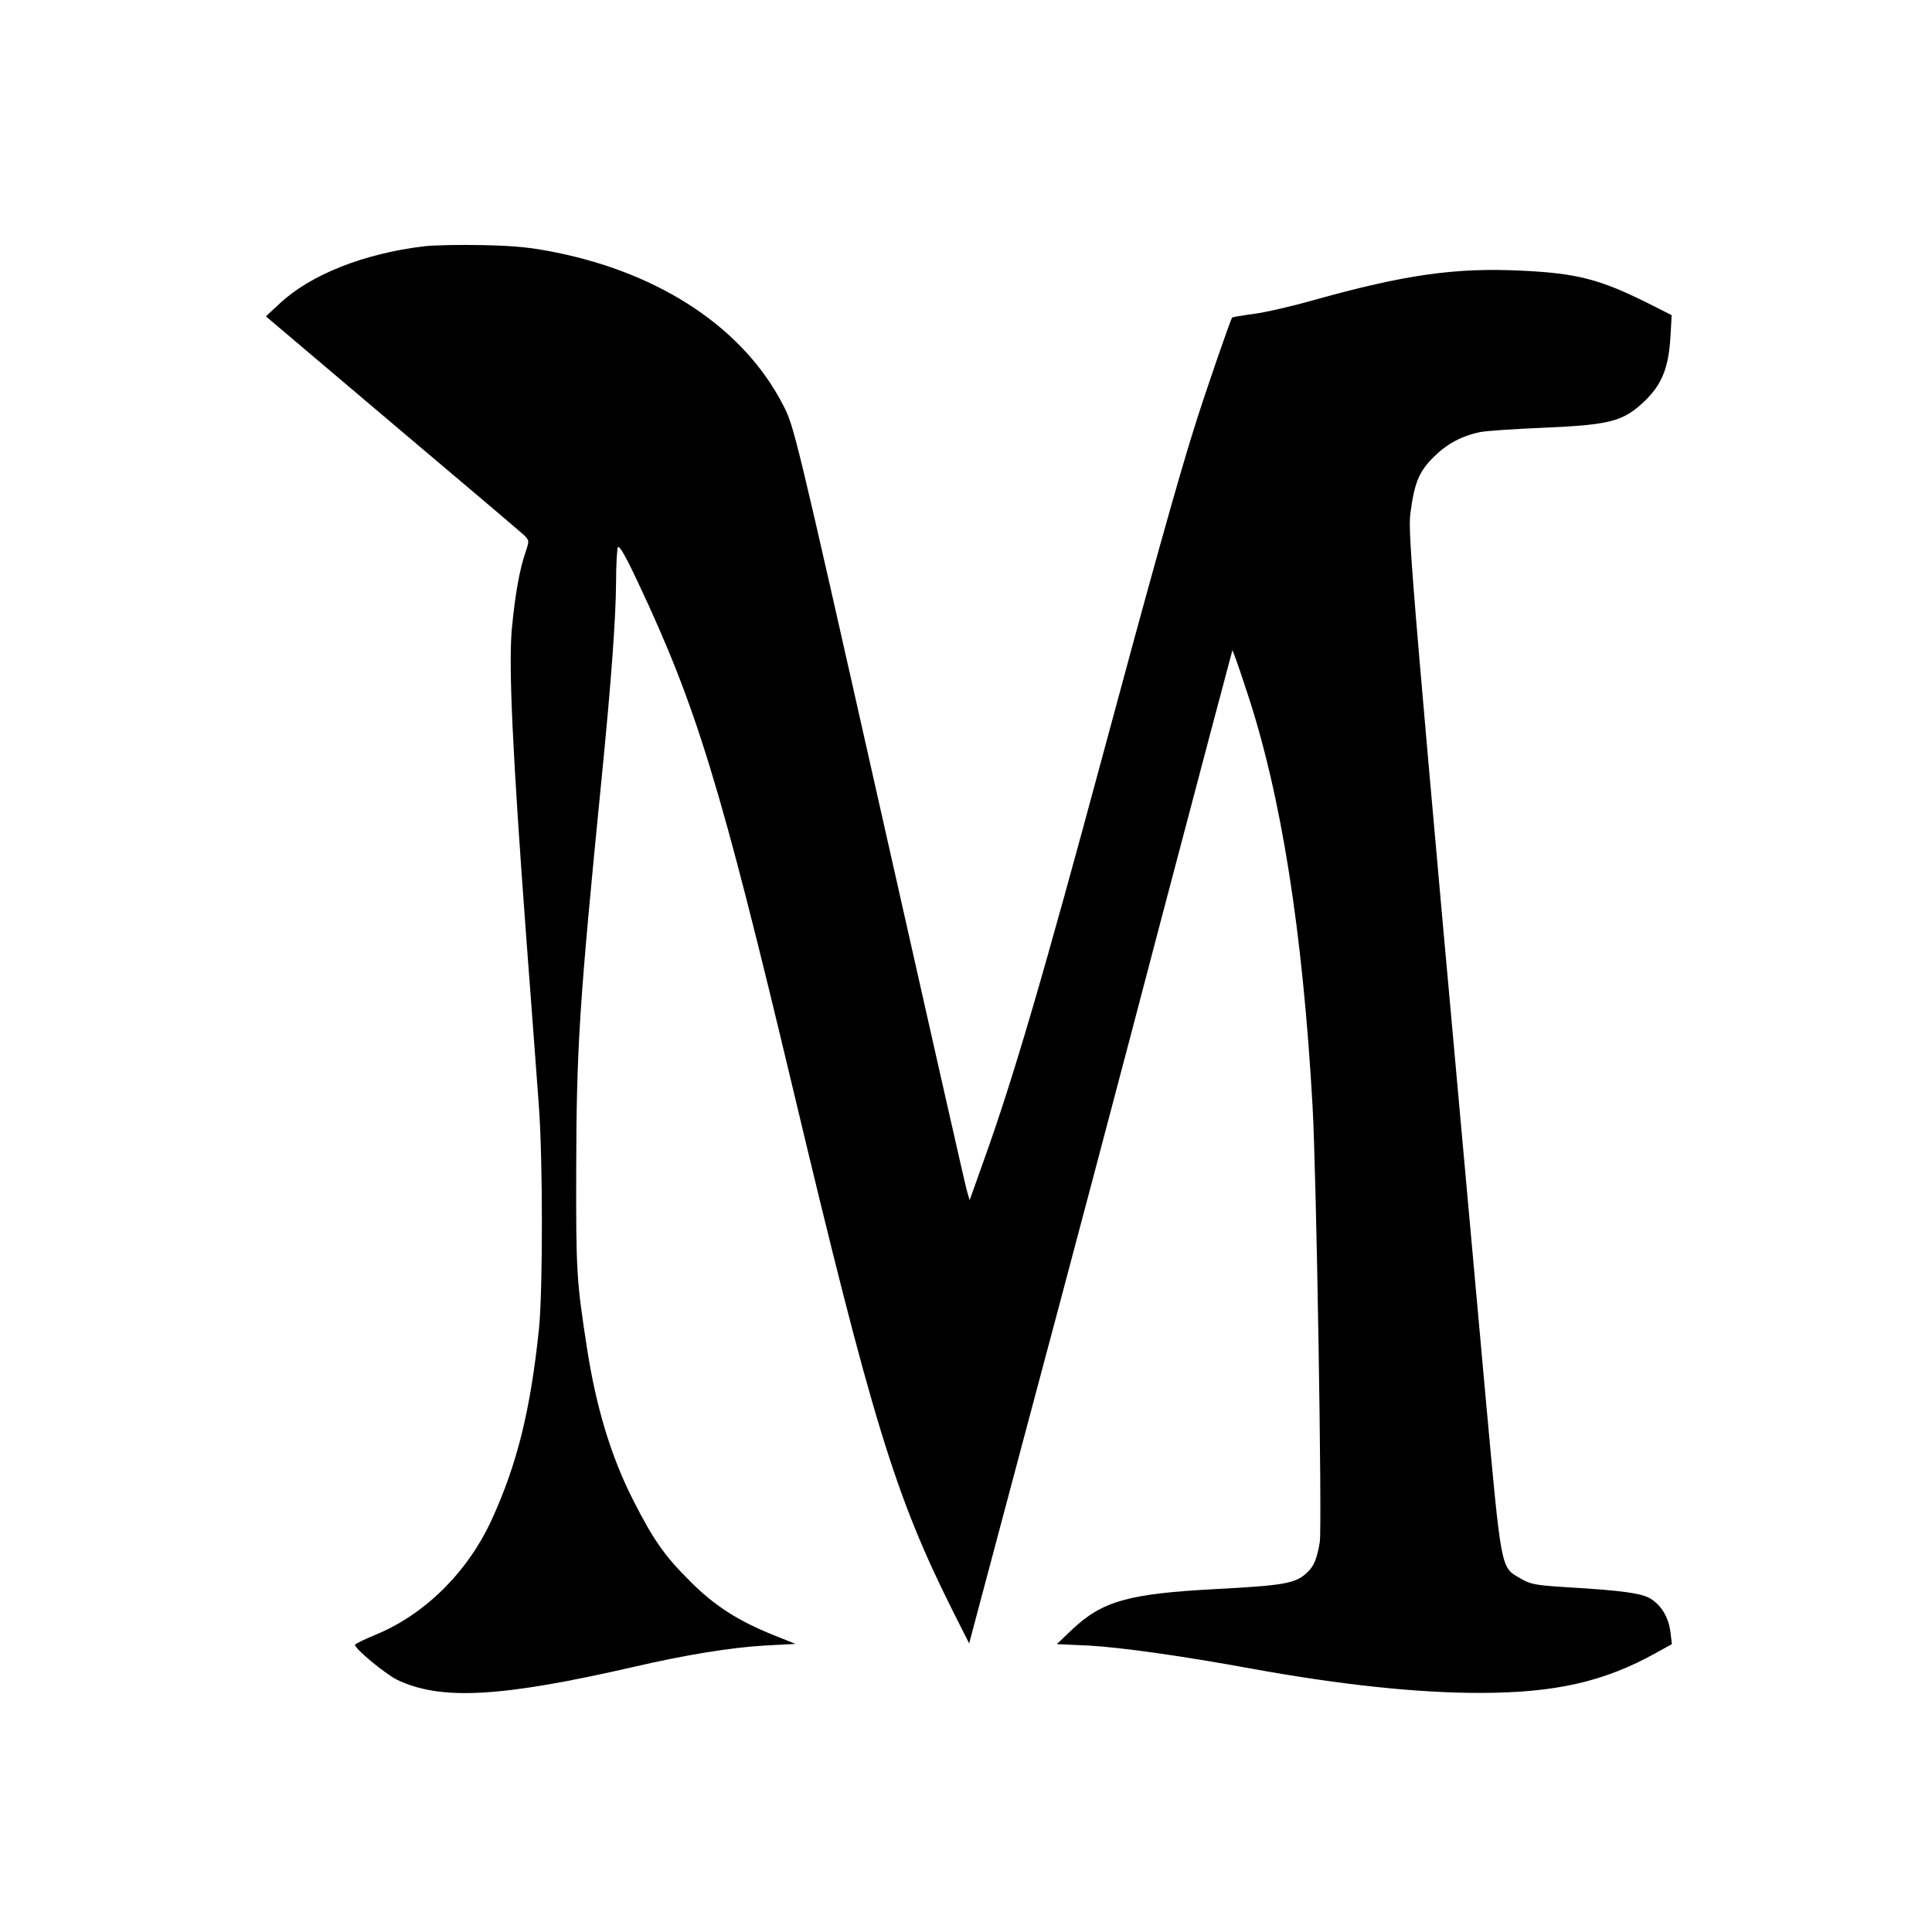
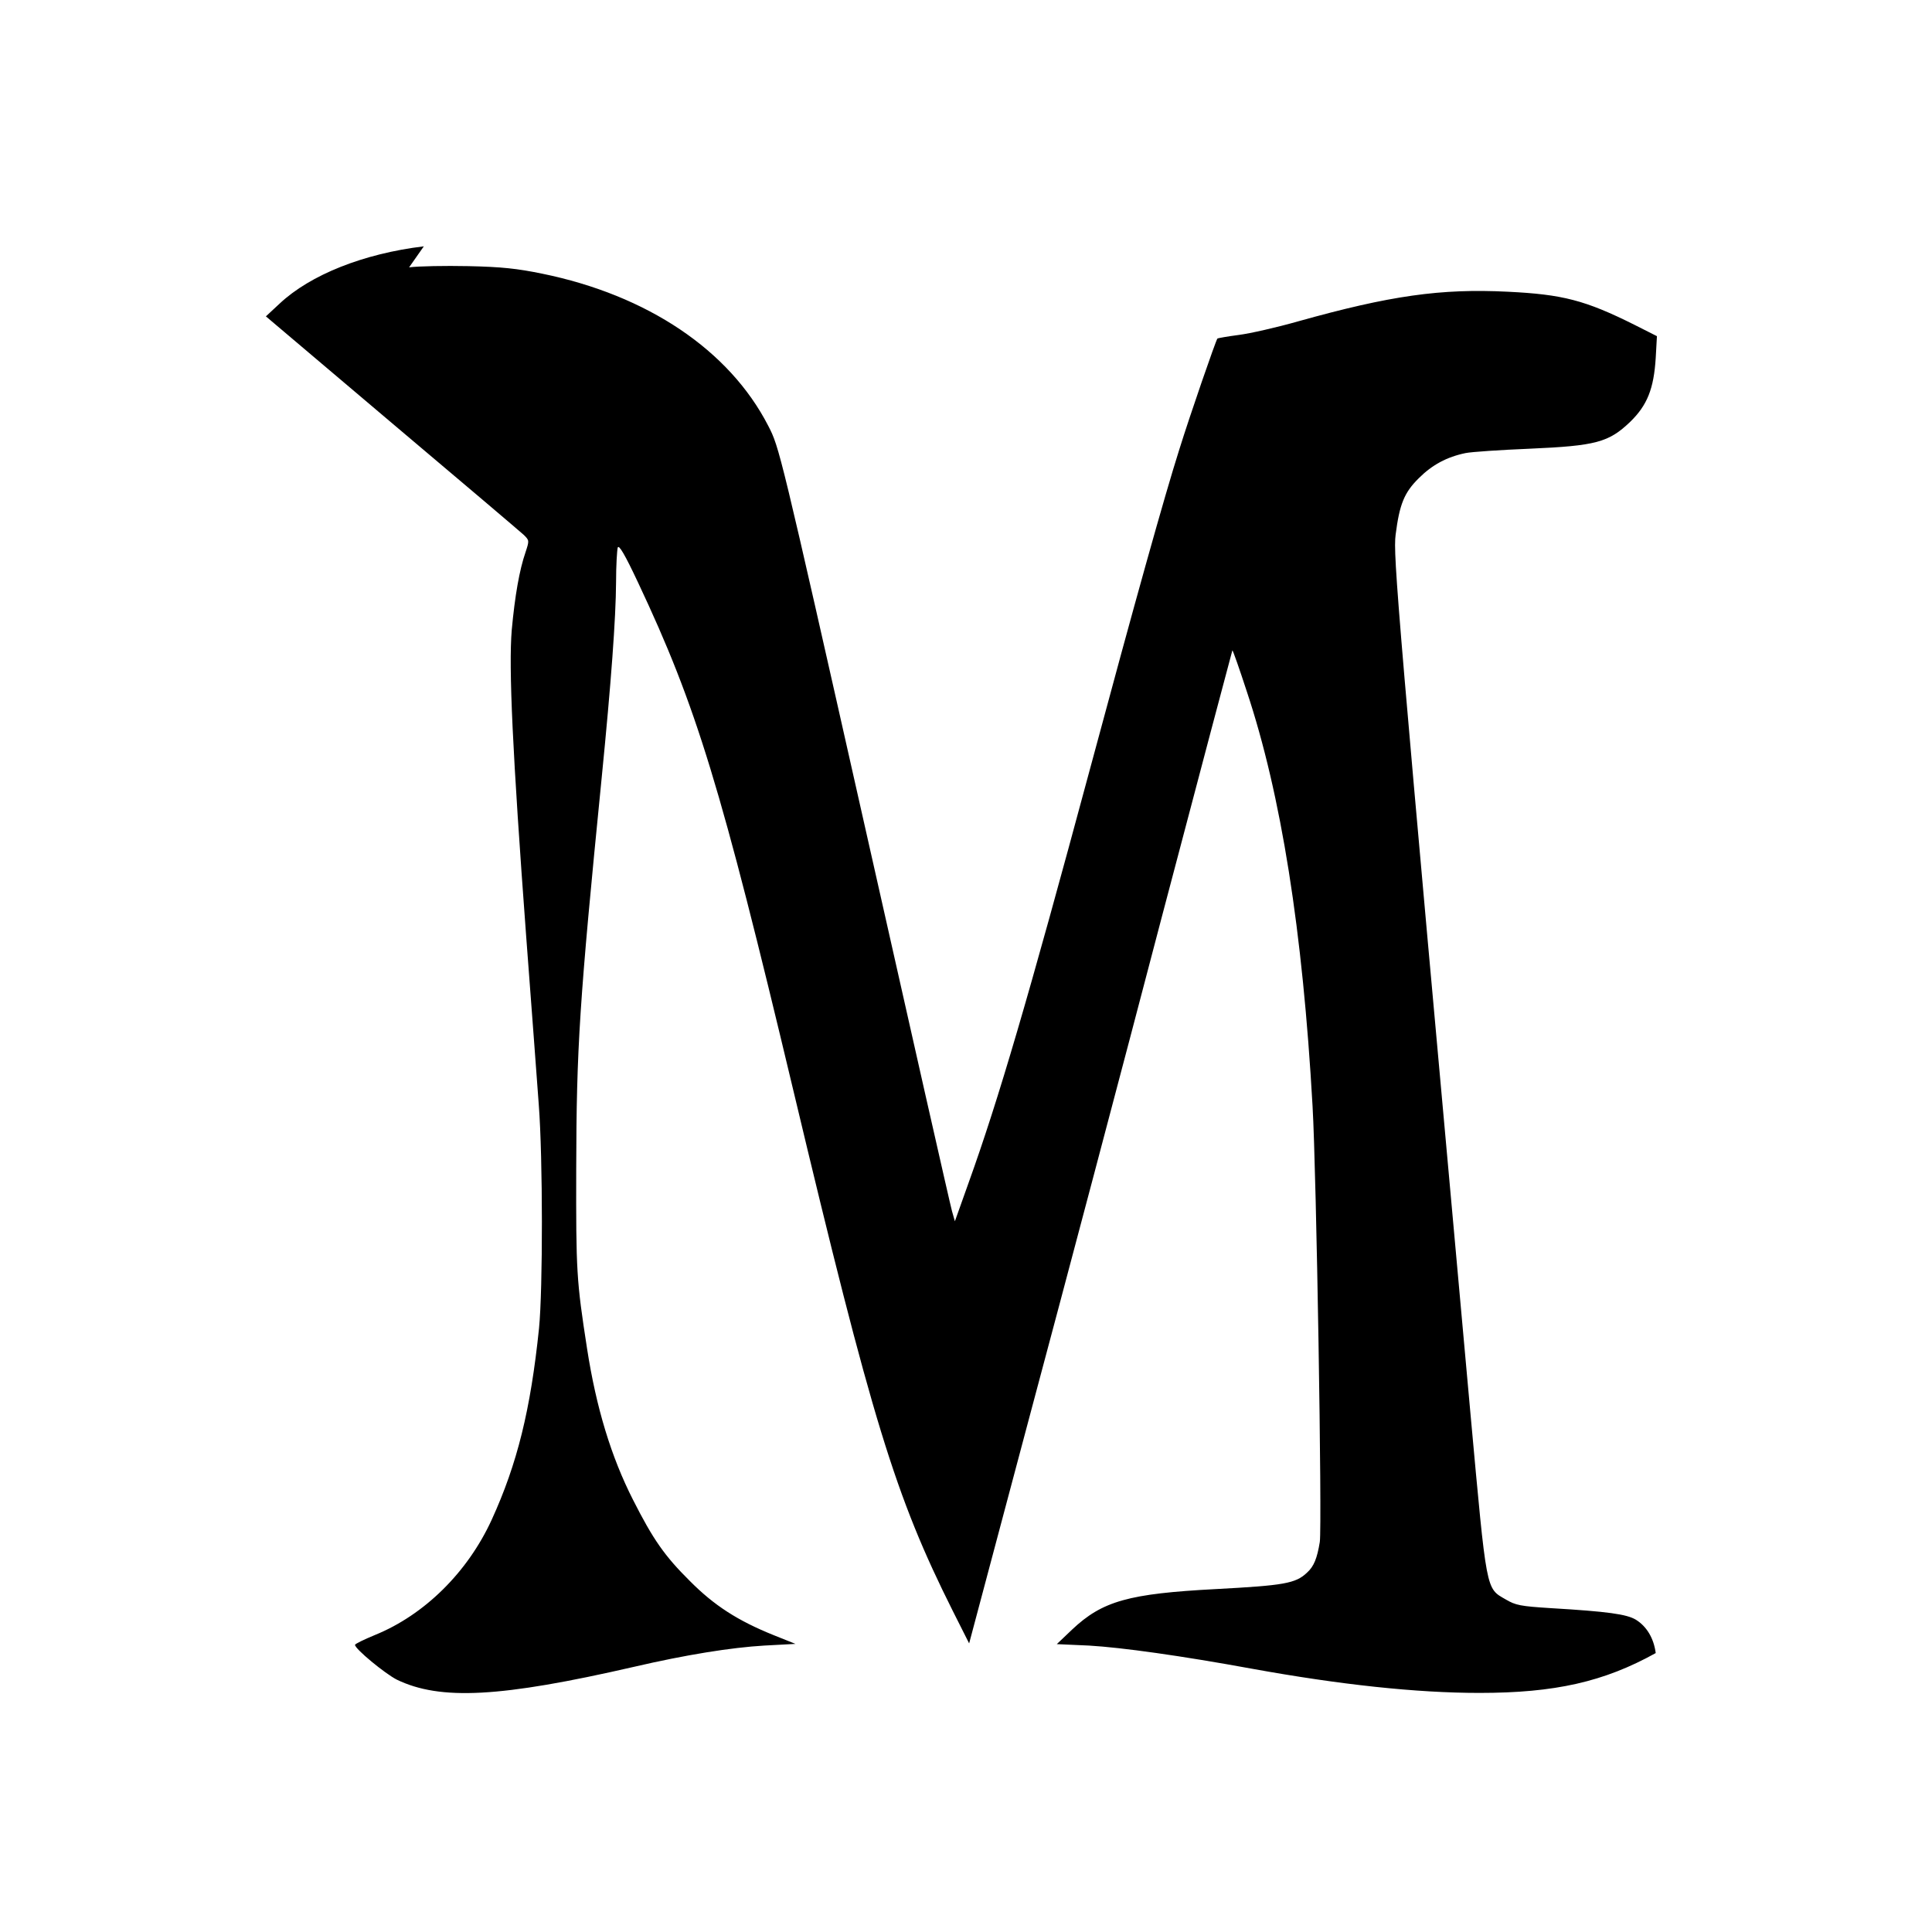
<svg xmlns="http://www.w3.org/2000/svg" version="1.0" width="800pt" height="800pt" viewBox="0 0 800 800" preserveAspectRatio="xMidYMid meet">
  <g transform="translate(0,800) scale(0.1,-0.1)" fill="#000000" stroke="none">
-     <path d="M1755 6980 c-250 -30 -470 -118 -597 -237 l-57 -53 522 -442 c287 -242 533 -451 546 -463 23 -23 23 -23 7 -72 -25 -72 -44 -180 -57 -322 -13 -156 3 -505 60 -1271 22 -289 45 -601 52 -695 17 -221 17 -763 1 -925 -35 -338 -90 -561 -196 -793 -100 -218 -279 -394 -483 -477 -46 -19 -83 -37 -83 -41 0 -17 124 -119 173 -144 180 -87 429 -74 982 53 215 50 403 80 539 88 l130 7 -90 36 c-149 60 -247 123 -348 225 -104 103 -152 172 -235 336 -90 177 -152 380 -190 625 -44 284 -46 319 -45 745 1 503 13 689 105 1615 40 403 59 664 60 815 0 69 4 133 7 143 5 12 29 -28 84 -145 243 -516 342 -841 643 -2103 326 -1368 422 -1680 660 -2155 l68 -135 253 950 c140 523 385 1447 544 2055 160 607 292 1105 293 1107 2 1 29 -76 60 -171 142 -427 231 -989 272 -1716 16 -273 40 -1738 30 -1805 -11 -67 -24 -101 -53 -127 -47 -45 -96 -53 -377 -68 -361 -19 -470 -49 -596 -168 l-63 -60 134 -6 c136 -8 380 -42 675 -96 364 -66 680 -100 941 -100 313 0 516 46 730 165 l67 37 -6 50 c-8 61 -37 110 -82 138 -38 23 -116 34 -352 48 -127 8 -146 12 -187 36 -83 48 -78 24 -146 768 -304 3354 -321 3556 -310 3641 16 125 35 174 96 234 55 55 116 88 194 104 25 5 144 13 265 18 274 12 327 26 416 111 71 69 98 137 106 265 l5 90 -93 47 c-204 102 -298 126 -524 137 -278 14 -488 -16 -870 -123 -88 -25 -198 -50 -245 -56 -46 -6 -86 -13 -88 -15 -6 -6 -114 -318 -158 -460 -61 -192 -184 -632 -369 -1320 -257 -954 -380 -1373 -503 -1715 l-57 -160 -12 42 c-7 24 -170 745 -363 1603 -350 1554 -352 1560 -398 1649 -161 313 -500 541 -937 630 -103 21 -166 28 -305 31 -96 2 -206 0 -245 -5z" />
+     <path d="M1755 6980 c-250 -30 -470 -118 -597 -237 l-57 -53 522 -442 c287 -242 533 -451 546 -463 23 -23 23 -23 7 -72 -25 -72 -44 -180 -57 -322 -13 -156 3 -505 60 -1271 22 -289 45 -601 52 -695 17 -221 17 -763 1 -925 -35 -338 -90 -561 -196 -793 -100 -218 -279 -394 -483 -477 -46 -19 -83 -37 -83 -41 0 -17 124 -119 173 -144 180 -87 429 -74 982 53 215 50 403 80 539 88 l130 7 -90 36 c-149 60 -247 123 -348 225 -104 103 -152 172 -235 336 -90 177 -152 380 -190 625 -44 284 -46 319 -45 745 1 503 13 689 105 1615 40 403 59 664 60 815 0 69 4 133 7 143 5 12 29 -28 84 -145 243 -516 342 -841 643 -2103 326 -1368 422 -1680 660 -2155 l68 -135 253 950 c140 523 385 1447 544 2055 160 607 292 1105 293 1107 2 1 29 -76 60 -171 142 -427 231 -989 272 -1716 16 -273 40 -1738 30 -1805 -11 -67 -24 -101 -53 -127 -47 -45 -96 -53 -377 -68 -361 -19 -470 -49 -596 -168 l-63 -60 134 -6 c136 -8 380 -42 675 -96 364 -66 680 -100 941 -100 313 0 516 46 730 165 c-8 61 -37 110 -82 138 -38 23 -116 34 -352 48 -127 8 -146 12 -187 36 -83 48 -78 24 -146 768 -304 3354 -321 3556 -310 3641 16 125 35 174 96 234 55 55 116 88 194 104 25 5 144 13 265 18 274 12 327 26 416 111 71 69 98 137 106 265 l5 90 -93 47 c-204 102 -298 126 -524 137 -278 14 -488 -16 -870 -123 -88 -25 -198 -50 -245 -56 -46 -6 -86 -13 -88 -15 -6 -6 -114 -318 -158 -460 -61 -192 -184 -632 -369 -1320 -257 -954 -380 -1373 -503 -1715 l-57 -160 -12 42 c-7 24 -170 745 -363 1603 -350 1554 -352 1560 -398 1649 -161 313 -500 541 -937 630 -103 21 -166 28 -305 31 -96 2 -206 0 -245 -5z" />
  </g>
</svg>